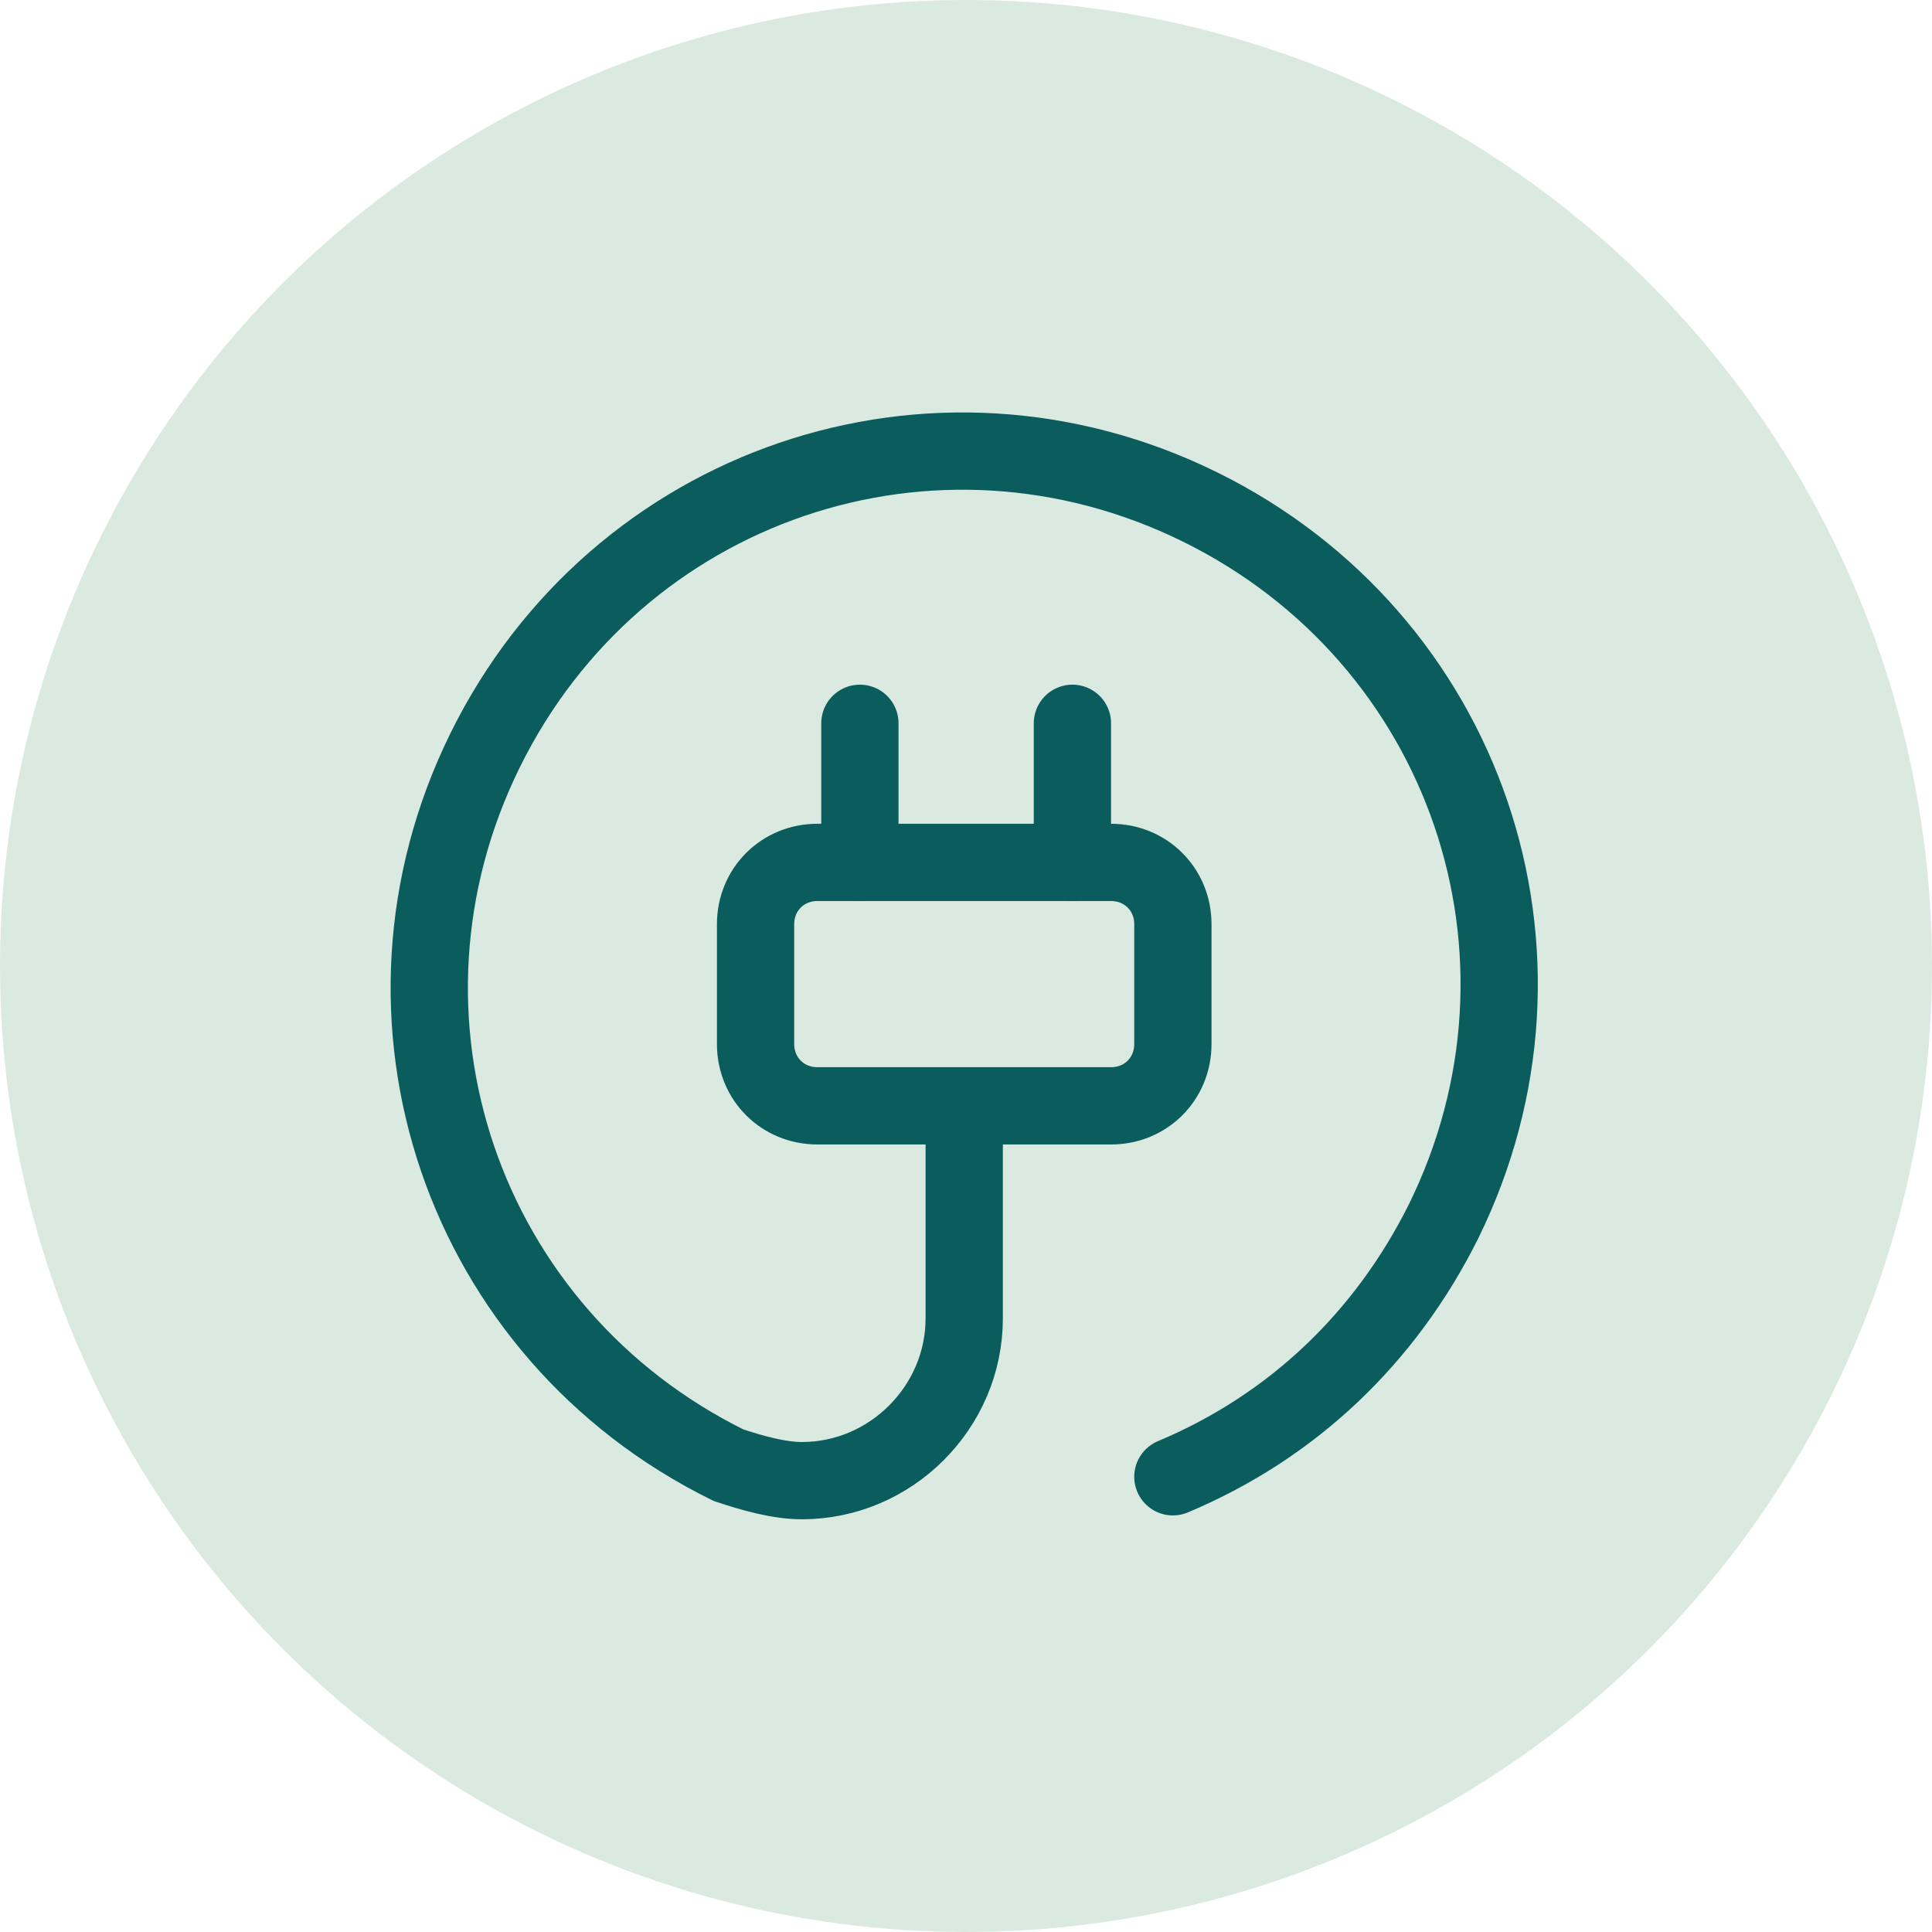
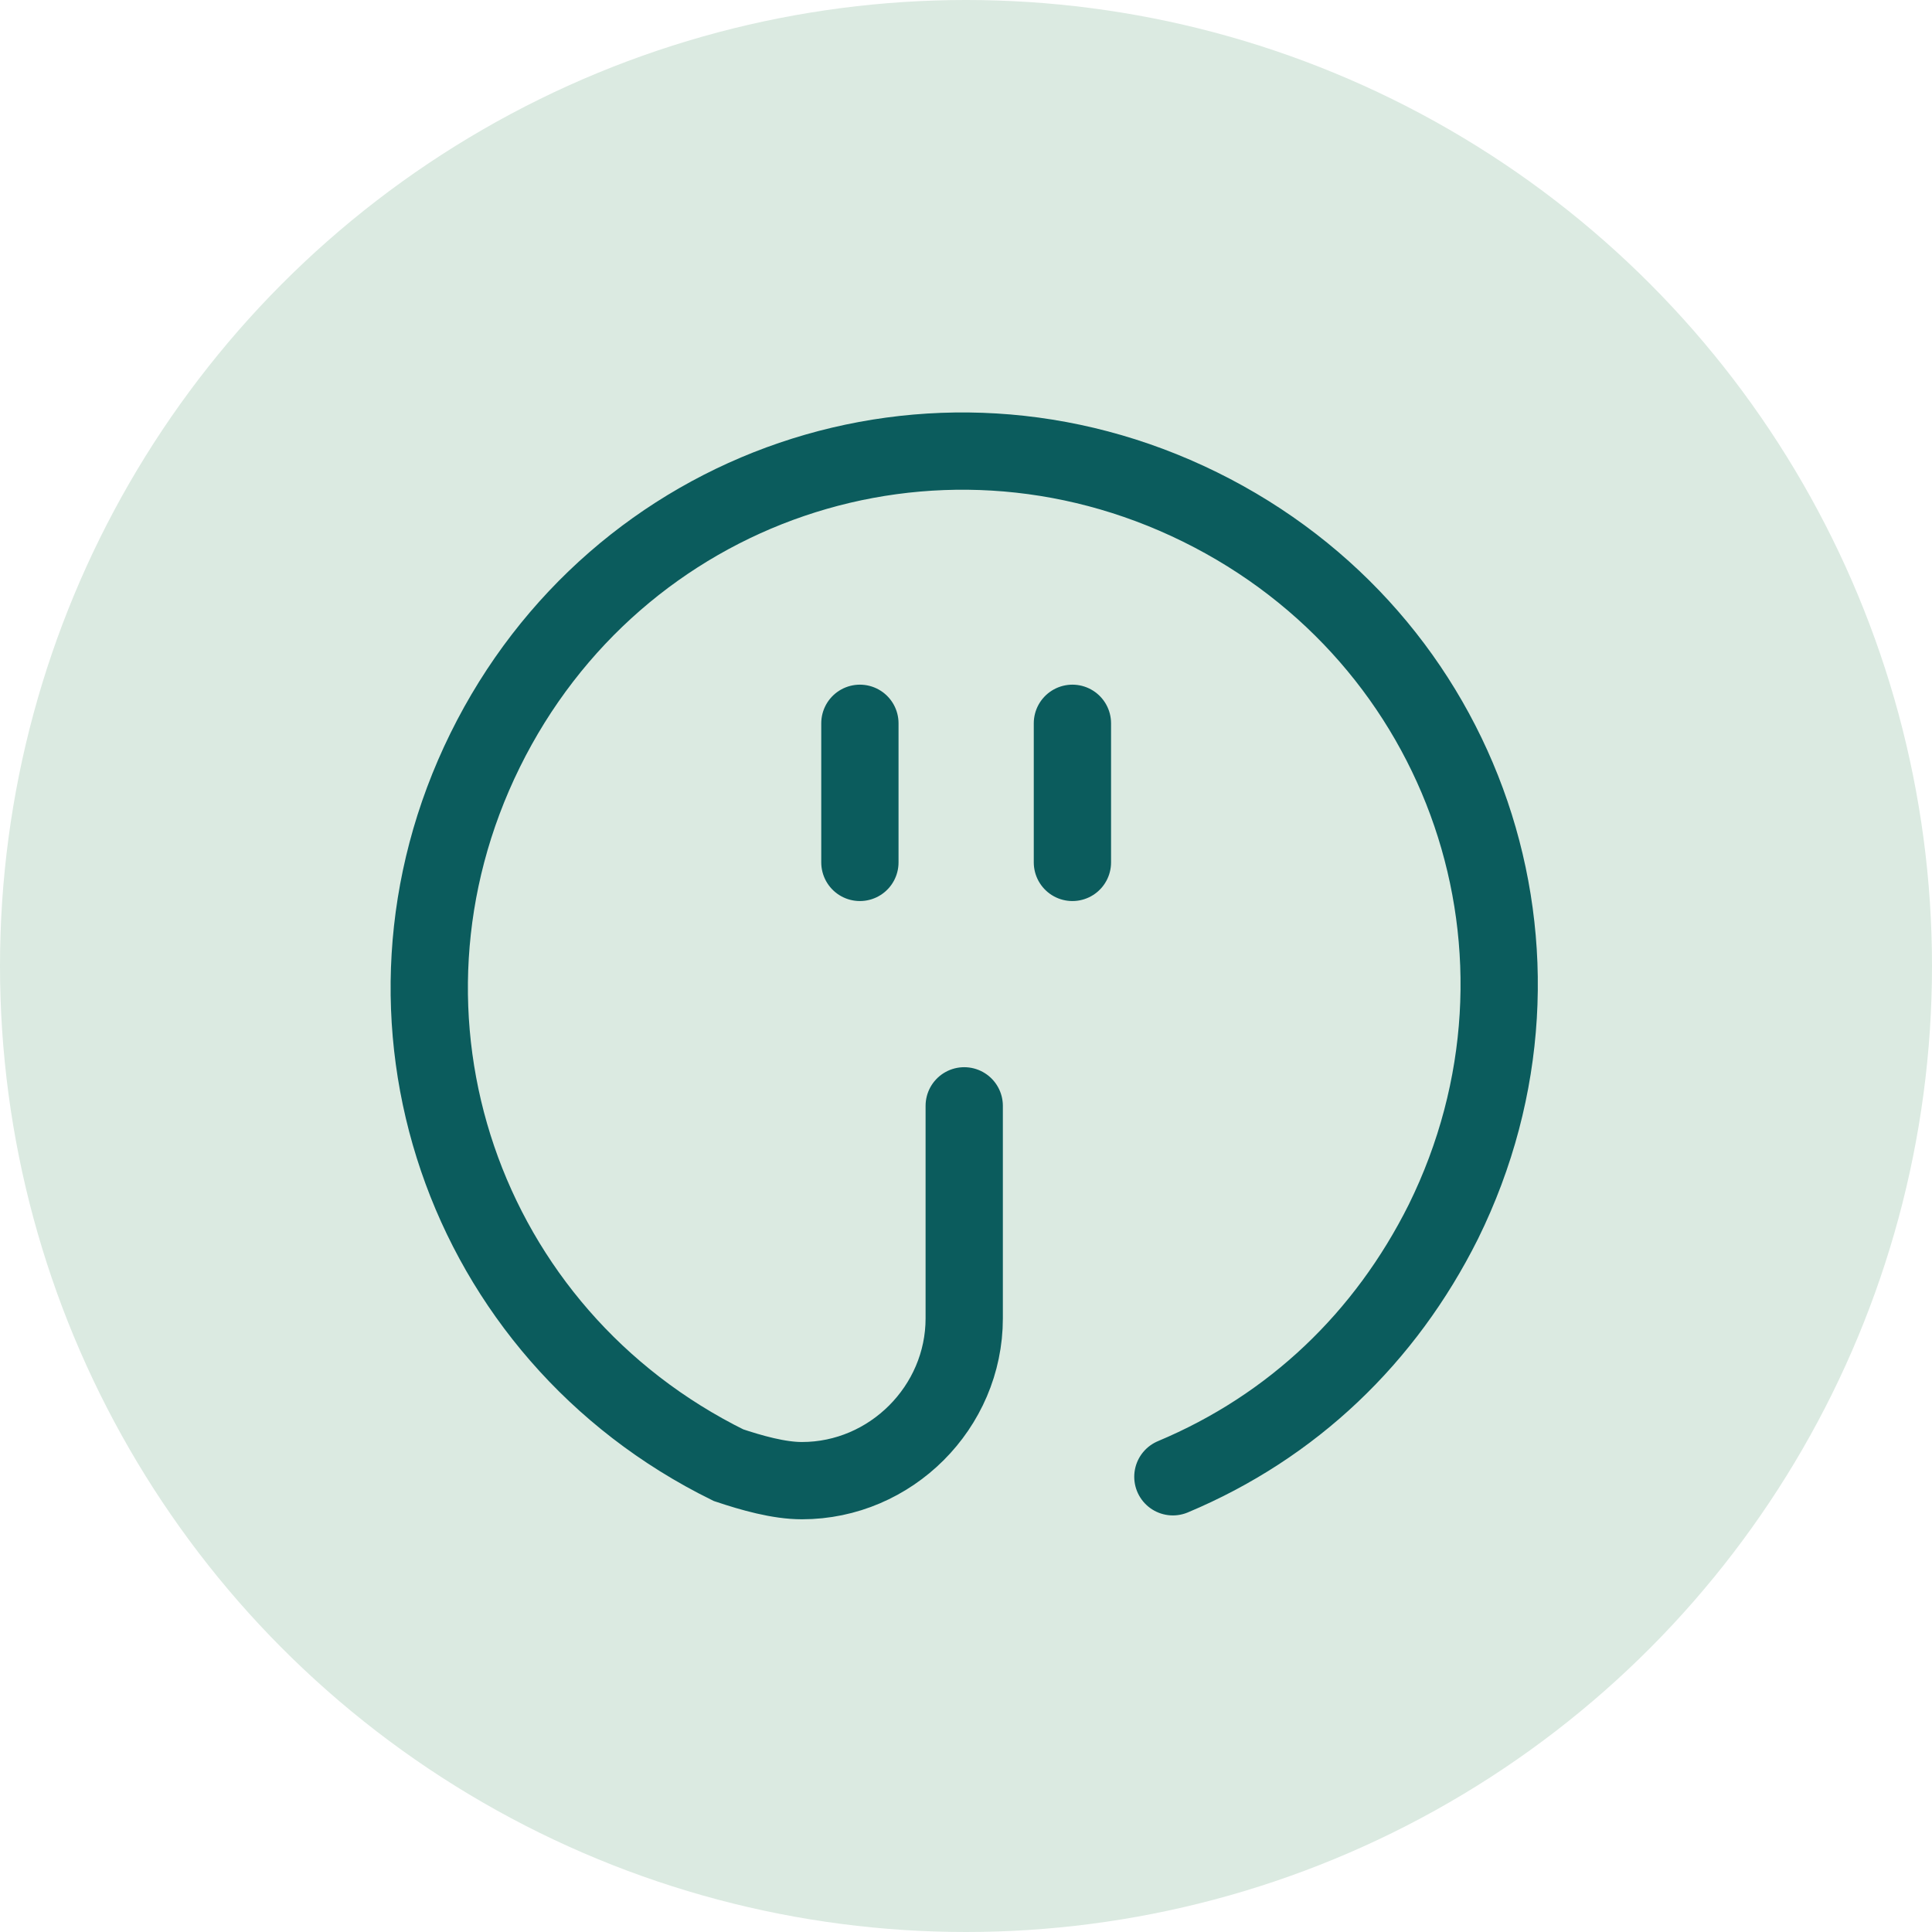
<svg xmlns="http://www.w3.org/2000/svg" id="Layer_1" x="0px" y="0px" width="50px" height="50px" viewBox="0 0 50 50" style="enable-background:new 0 0 50 50;" xml:space="preserve">
  <style type="text/css">	.st0{fill:#DBEAE1;}	.st1{fill:none;stroke:#0B5C5D;stroke-width:2;stroke-linecap:round;stroke-miterlimit:10;}</style>
  <g id="Group_11312" transform="translate(-177 -5368)">
    <circle id="Ellipse_249" class="st0" cx="202" cy="5393" r="25" />
    <g id="Group_10716" transform="translate(-438.346 5171.819)">
-       <path id="Rectangle_946" class="st1" d="M636.5,218.5h7.6c0.9,0,1.6,0.7,1.6,1.6v3.1c0,0.9-0.7,1.6-1.6,1.6h-7.6   c-0.9,0-1.6-0.7-1.6-1.6v-3.1C634.9,219.2,635.6,218.5,636.5,218.5z" />
      <line id="Line_150" class="st1" x1="637.6" y1="218.5" x2="637.6" y2="214.9" />
      <line id="Line_151" class="st1" x1="643.1" y1="218.5" x2="643.1" y2="214.9" />
      <path id="Path_1019" class="st1" d="M640.3,224.8v5.5c0,2.3-1.9,4.2-4.2,4.2c-0.6,0-1.3-0.2-1.9-0.4c-6.9-3.4-9.7-11.6-6.3-18.5   s11.6-9.7,18.5-6.3c6.9,3.4,9.7,11.6,6.3,18.5c-1.5,3-3.9,5.3-7,6.6" />
    </g>
  </g>
</svg>